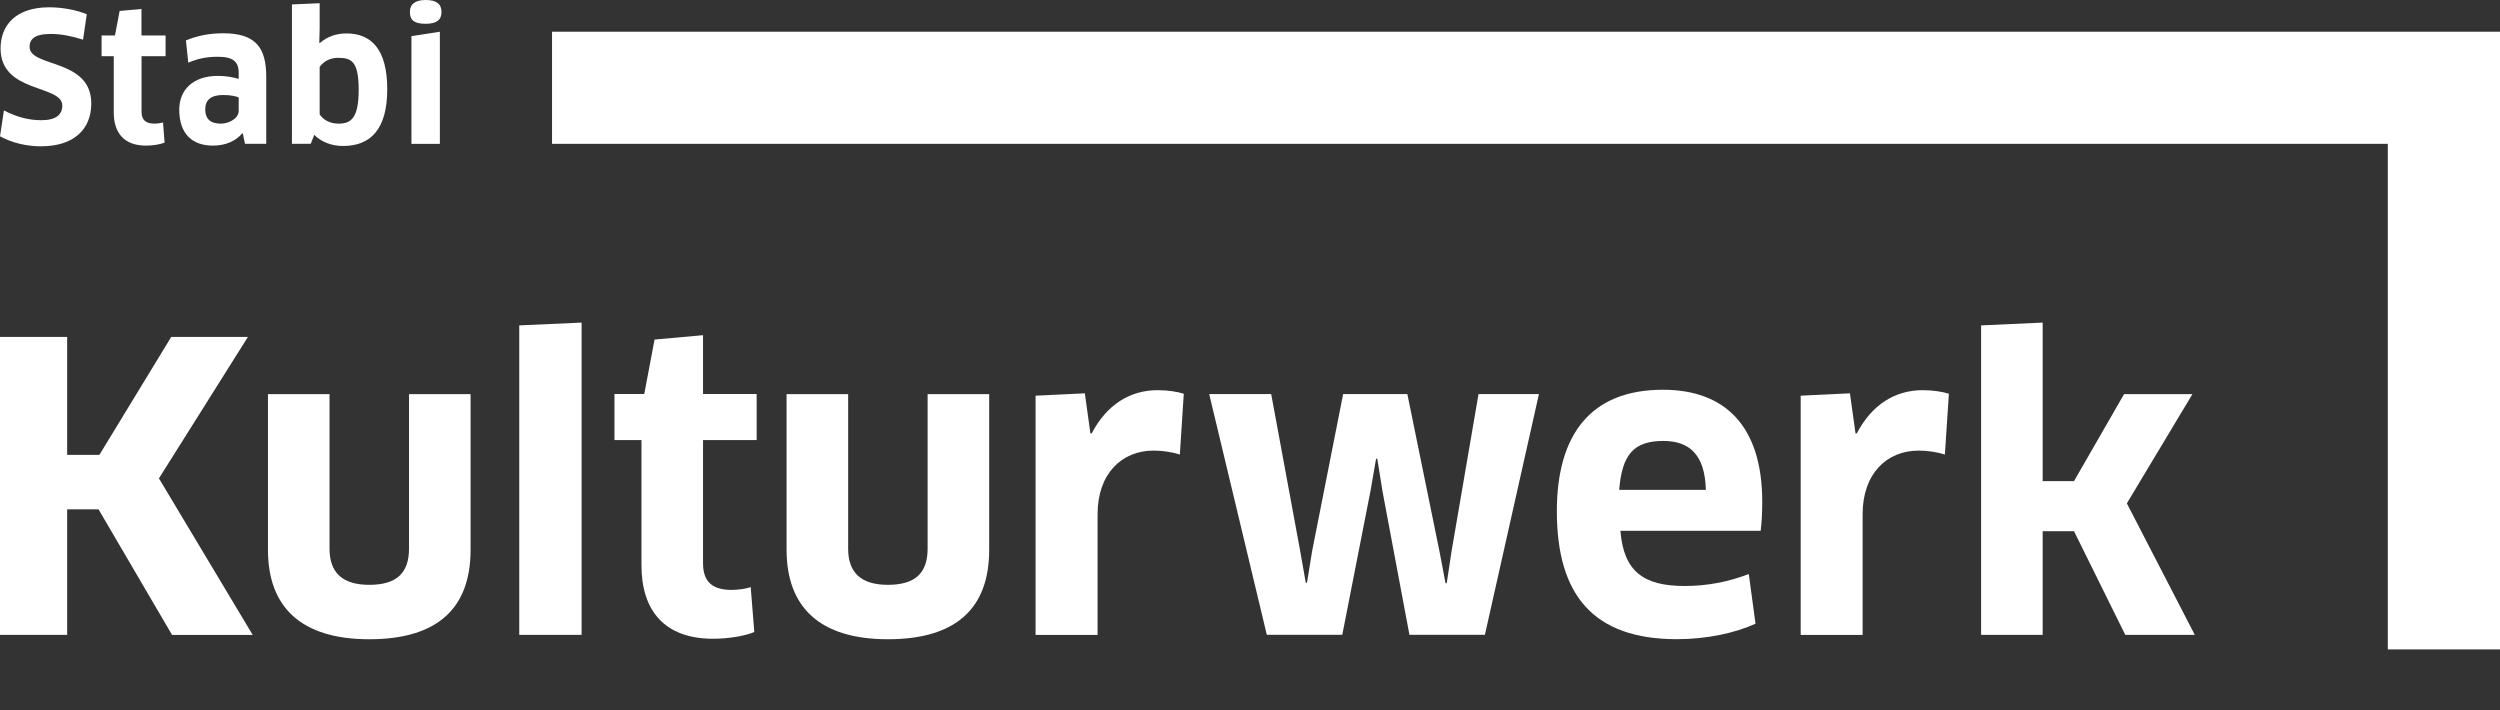
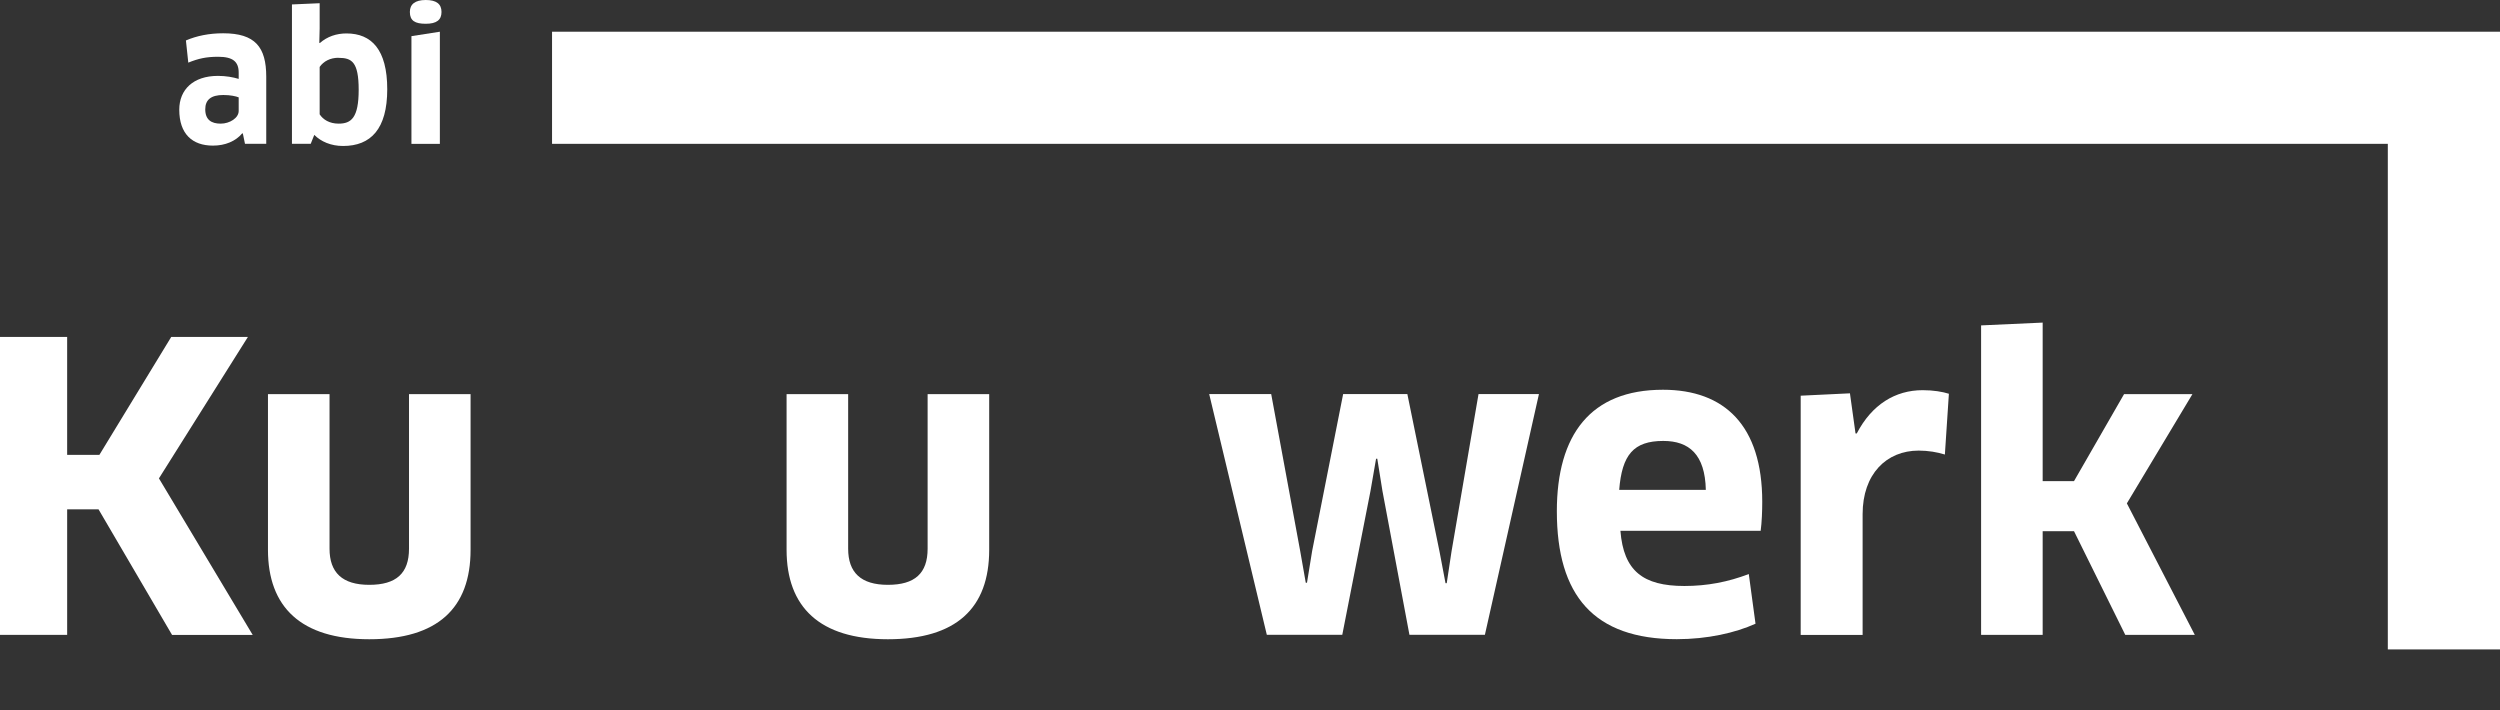
<svg xmlns="http://www.w3.org/2000/svg" viewBox="0 0 349.2 99.21">
  <rect x="0" y="0" width="349.2" height="99.21" fill="#333333" stroke="none" />
  <title>Stabi Kulturwerk</title>
  <desc>Schriftzug Stabi Kulturwerk als Marke der Staatsbibliothek zu Berlin.</desc>
  <defs>
    <style>.cls-1{fill:#FFFFFF;stroke-width:0px;}</style>
  </defs>
  <g id="Ebene_1">
    <path class="cls-1" d="m24.03,88.68l-10.27-17.54h-4.38v17.54H0v-41.62h9.38v16.48h4.5l10.04-16.48h10.71l-12.43,19.76,13.1,21.87h-11.27Z" />
    <path class="cls-1" d="m65.73,76.8c0,8.16-4.61,12.49-14.15,12.49s-14.15-4.5-14.15-12.49v-21.75h8.6v21.59c0,3.33,1.78,5.05,5.55,5.05s5.55-1.61,5.55-5.05v-21.59h8.6v21.75Z" />
-     <path class="cls-1" d="m72.53,88.68v-43.23l8.71-.39v43.62h-8.71Z" />
-     <path class="cls-1" d="m98.2,61.48v17.2c0,2.61,1.33,3.72,4,3.72.89,0,2.05-.17,2.66-.39l.5,6.27c-1.17.5-3.39.94-5.77.94-6.72,0-9.99-3.88-9.99-10.27v-17.48h-3.77v-6.44h4.16l1.44-7.6,6.77-.61v8.21h7.49v6.44h-7.49Z" />
    <path class="cls-1" d="m138.17,76.8c0,8.16-4.61,12.49-14.15,12.49s-14.15-4.5-14.15-12.49v-21.75h8.6v21.59c0,3.33,1.78,5.05,5.55,5.05s5.55-1.61,5.55-5.05v-21.59h8.6v21.75Z" />
-     <path class="cls-1" d="m144.65,88.68v-33.41l6.88-.33.78,5.61h.17c2.11-4.05,5.38-6.05,9.21-6.05,1.5,0,2.77.22,3.66.5l-.55,8.49c-1.05-.33-2.33-.55-3.66-.55-4.5,0-7.83,3.27-7.83,8.88v16.87h-8.66Z" />
    <path class="cls-1" d="m196.58,55.05l4.5,22.03.83,4.38h.17l.67-4.44,3.77-21.98h8.44l-7.55,33.63h-10.54l-3.77-20.09-.72-4.5h-.17l-.78,4.5-3.94,20.09h-10.54l-8.05-33.63h8.66l4.05,21.92.78,4.44h.17l.72-4.44,4.33-21.92h8.99Z" />
    <path class="cls-1" d="m217.46,71.42c0-10.71,4.72-16.98,14.82-16.98,8.6,0,13.87,4.99,13.87,15.65,0,1.28-.06,2.89-.22,4.05h-19.59c.44,5.61,3.16,7.71,8.94,7.71,3.16,0,6.1-.56,8.99-1.67l.94,6.94c-2.83,1.28-6.72,2.16-10.99,2.16-11.6,0-16.76-6.1-16.76-17.87Zm20.81-3c-.11-4.94-2.33-6.83-5.94-6.83-4.16,0-5.77,1.94-6.16,6.83h12.1Z" />
    <path class="cls-1" d="m251.52,88.68v-33.41l6.88-.33.78,5.61h.17c2.11-4.05,5.38-6.05,9.21-6.05,1.5,0,2.77.22,3.66.5l-.56,8.49c-1.05-.33-2.33-.55-3.66-.55-4.5,0-7.83,3.27-7.83,8.88v16.87h-8.66Z" />
    <path class="cls-1" d="m285.32,67.2h4.38l6.99-12.15h9.55l-9.16,15.26,9.49,18.37h-9.71l-7.16-14.48h-4.38v14.48h-8.6v-43.23l8.6-.39v22.14Z" />
  </g>
  <g id="Abstandshalter">
-     <path class="cls-1" d="m5.8,20.44C3.62,20.44,1.62,19.92,0,19.04l.55-3.62c1.65.87,3.35,1.37,5.2,1.37,2.05,0,2.95-.75,2.95-2.05C8.7,11.8.08,13.05.08,6.77.08,3.6,2.12,1.02,6.87,1.02c1.83,0,3.8.37,5.25.97l-.52,3.55c-1.55-.5-3.1-.8-4.52-.8-2.32,0-2.95.8-2.95,1.8,0,2.92,8.62,1.58,8.62,7.92,0,3.7-2.57,5.97-6.95,5.97Z" />
-     <path class="cls-1" d="m19.77,7.85v7.75c0,1.17.6,1.67,1.8,1.67.4,0,.92-.08,1.2-.17l.22,2.82c-.52.22-1.52.42-2.6.42-3.02,0-4.5-1.75-4.5-4.62v-7.87h-1.7v-2.9h1.87l.65-3.42,3.05-.28v3.7h3.37v2.9h-3.37Z" />
    <path class="cls-1" d="m33.92,18.65l-.08-.03c-.92,1.1-2.37,1.72-4.1,1.72-2.87,0-4.7-1.62-4.7-5.02,0-2.8,1.95-4.72,5.4-4.72,1.12,0,2.1.18,2.9.42v-.87c0-1.53-.8-2.22-2.87-2.22-1.67,0-2.77.25-4.17.82l-.33-3.1c1.52-.65,3.25-1,5.2-1,4.47,0,6.02,1.92,6.02,6.07v9.37h-2.97l-.3-1.45Zm-.58-5.05c-.37-.15-1.12-.33-2.15-.33-1.72,0-2.52.67-2.52,2,0,1.47.87,2,2.15,2s2.52-.8,2.52-1.77v-1.9Z" />
    <path class="cls-1" d="m47.92,20.39c-1.7,0-3.1-.62-4.02-1.55l-.5,1.25h-2.62V.62l3.87-.17v3.52l-.05,2,.07.05c1.03-.92,2.35-1.35,3.72-1.35,3.5,0,5.7,2.25,5.7,7.8s-2.3,7.92-6.17,7.92Zm-.65-12.32c-1.12,0-2.07.48-2.62,1.28v6.62c.47.72,1.35,1.3,2.65,1.3,1.75,0,2.8-.8,2.8-4.72s-.97-4.47-2.82-4.47Z" />
    <path class="cls-1" d="m59.47,3.32c-1.5,0-2.22-.42-2.22-1.65,0-1.07.72-1.67,2.22-1.67s2.2.57,2.2,1.67-.67,1.65-2.2,1.65Zm-2,16.77V5.05l3.97-.62v15.67h-3.97Z" />
    <polygon class="cls-1" points="341.84 4.43 333.53 4.43 77.11 4.43 77.11 20.09 333.53 20.09 333.53 90.71 349.2 90.71 349.2 4.43 341.84 4.43" />
  </g>
</svg>